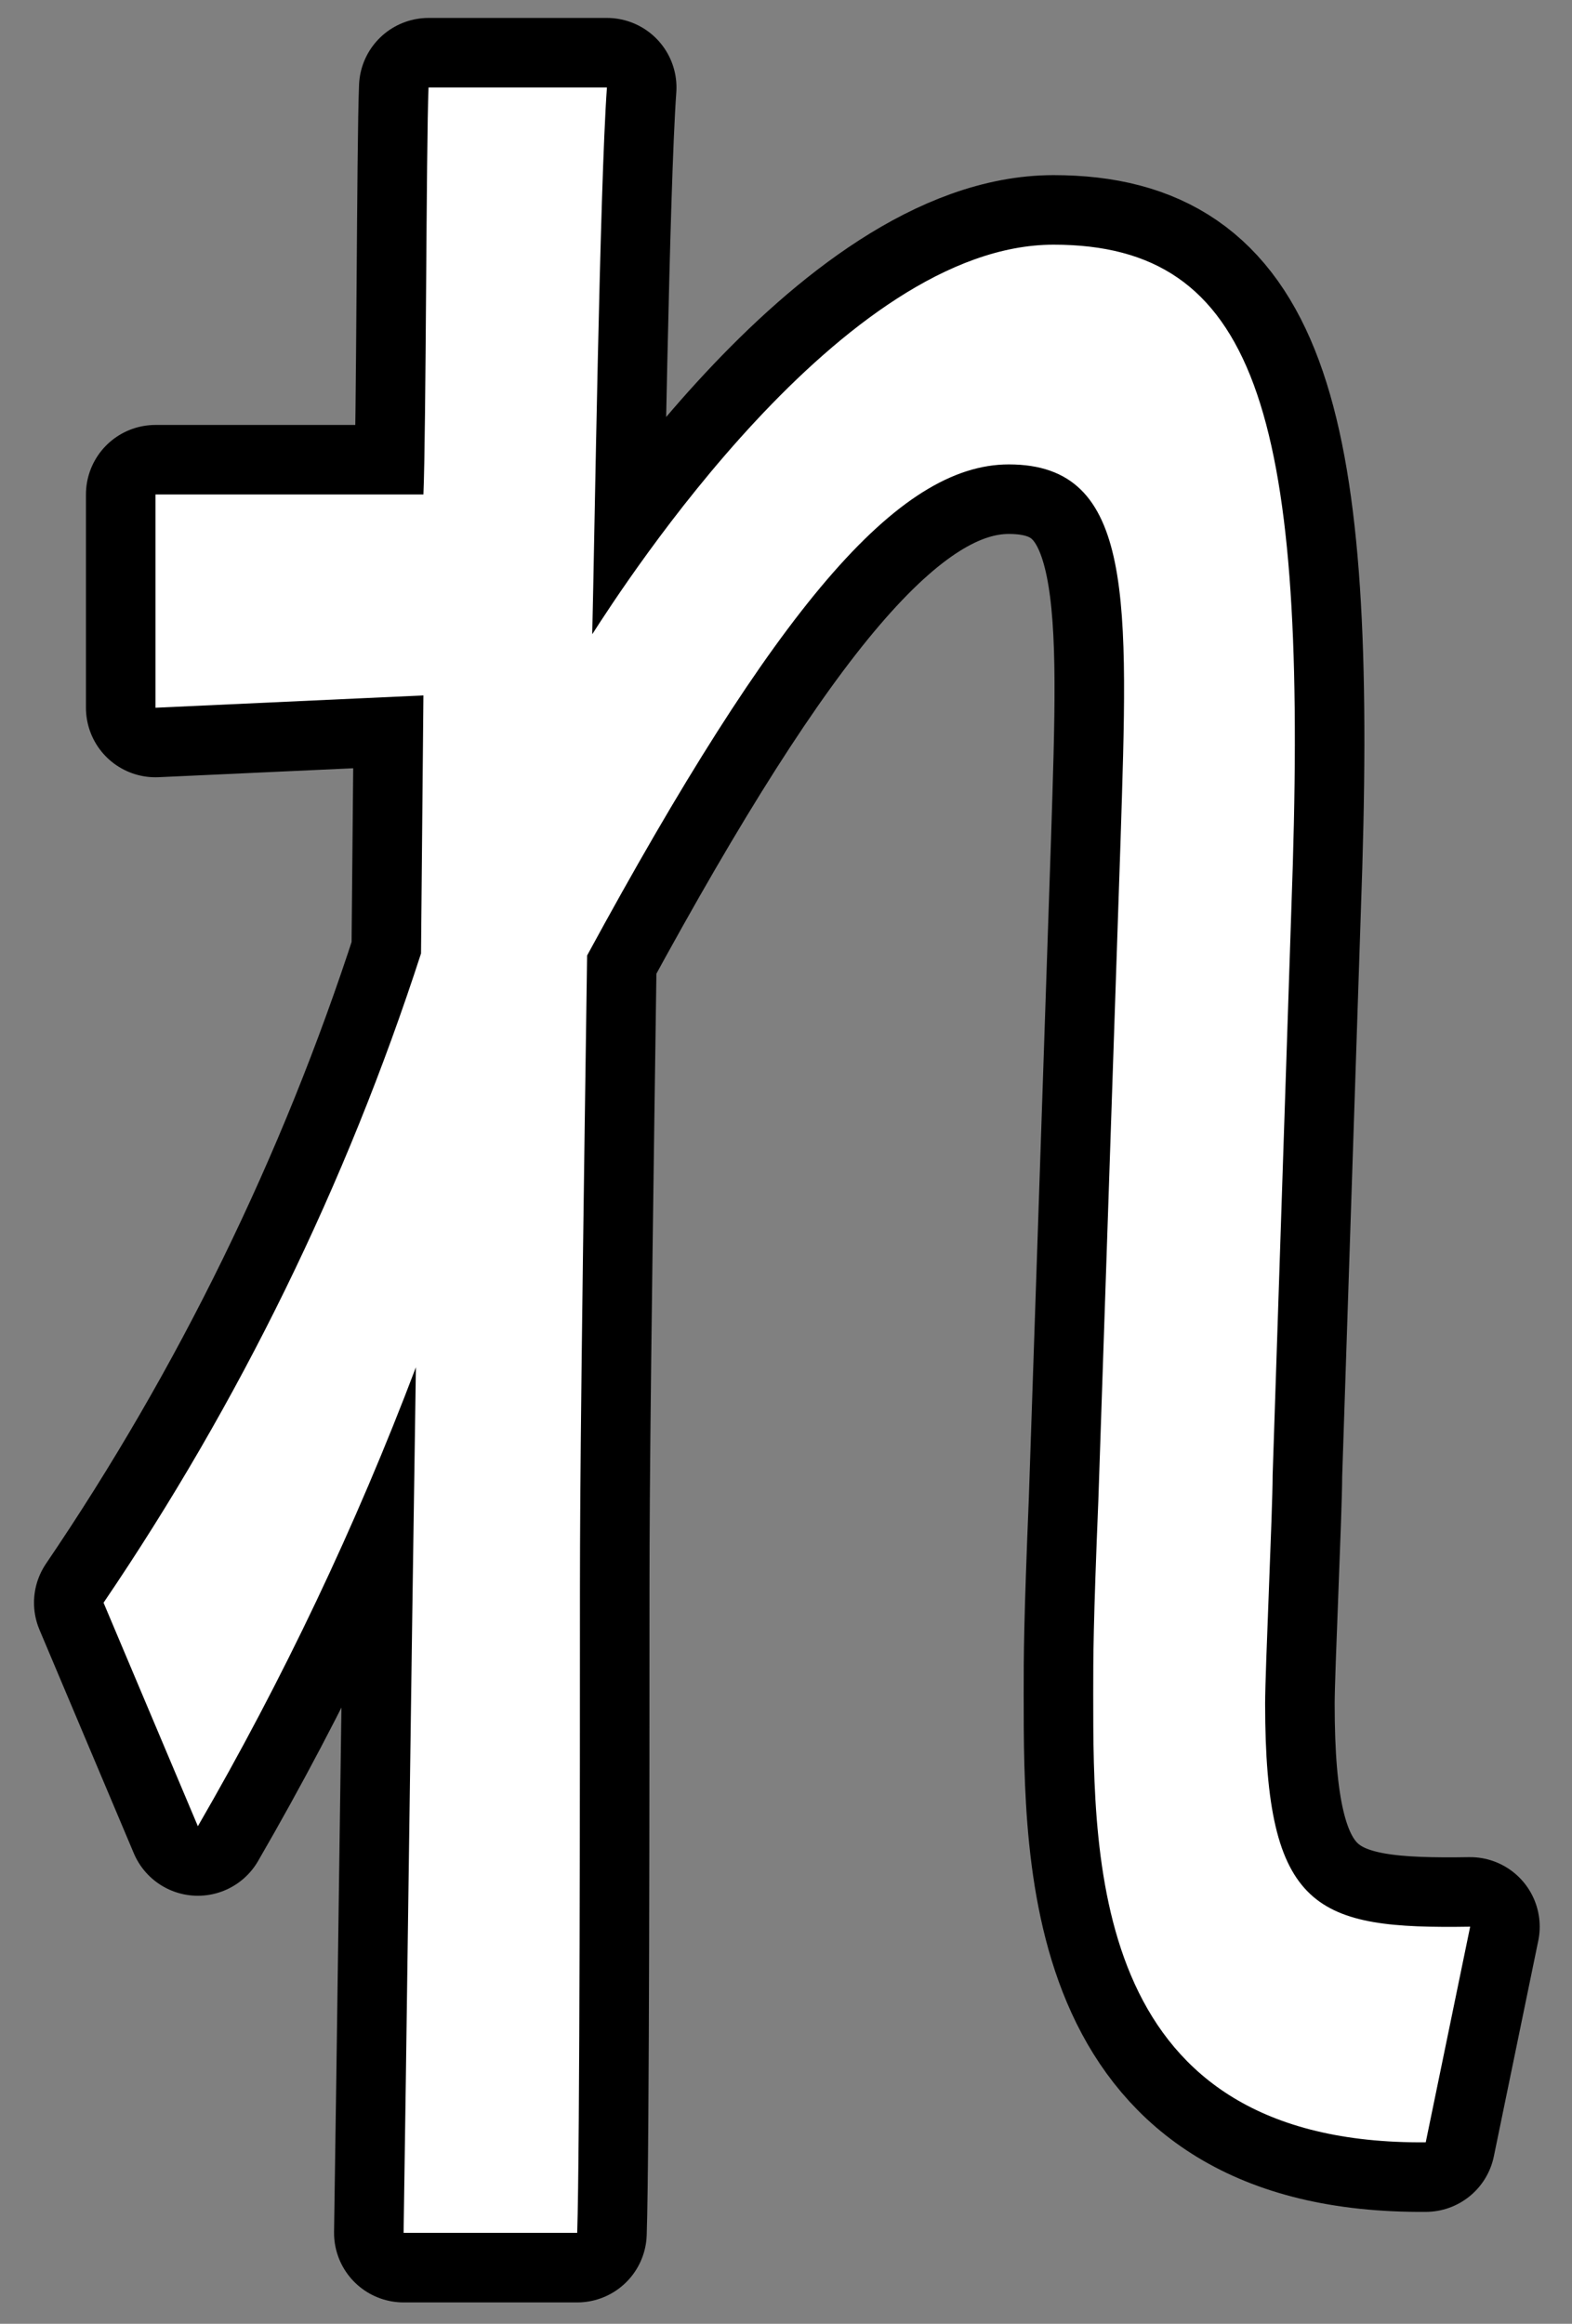
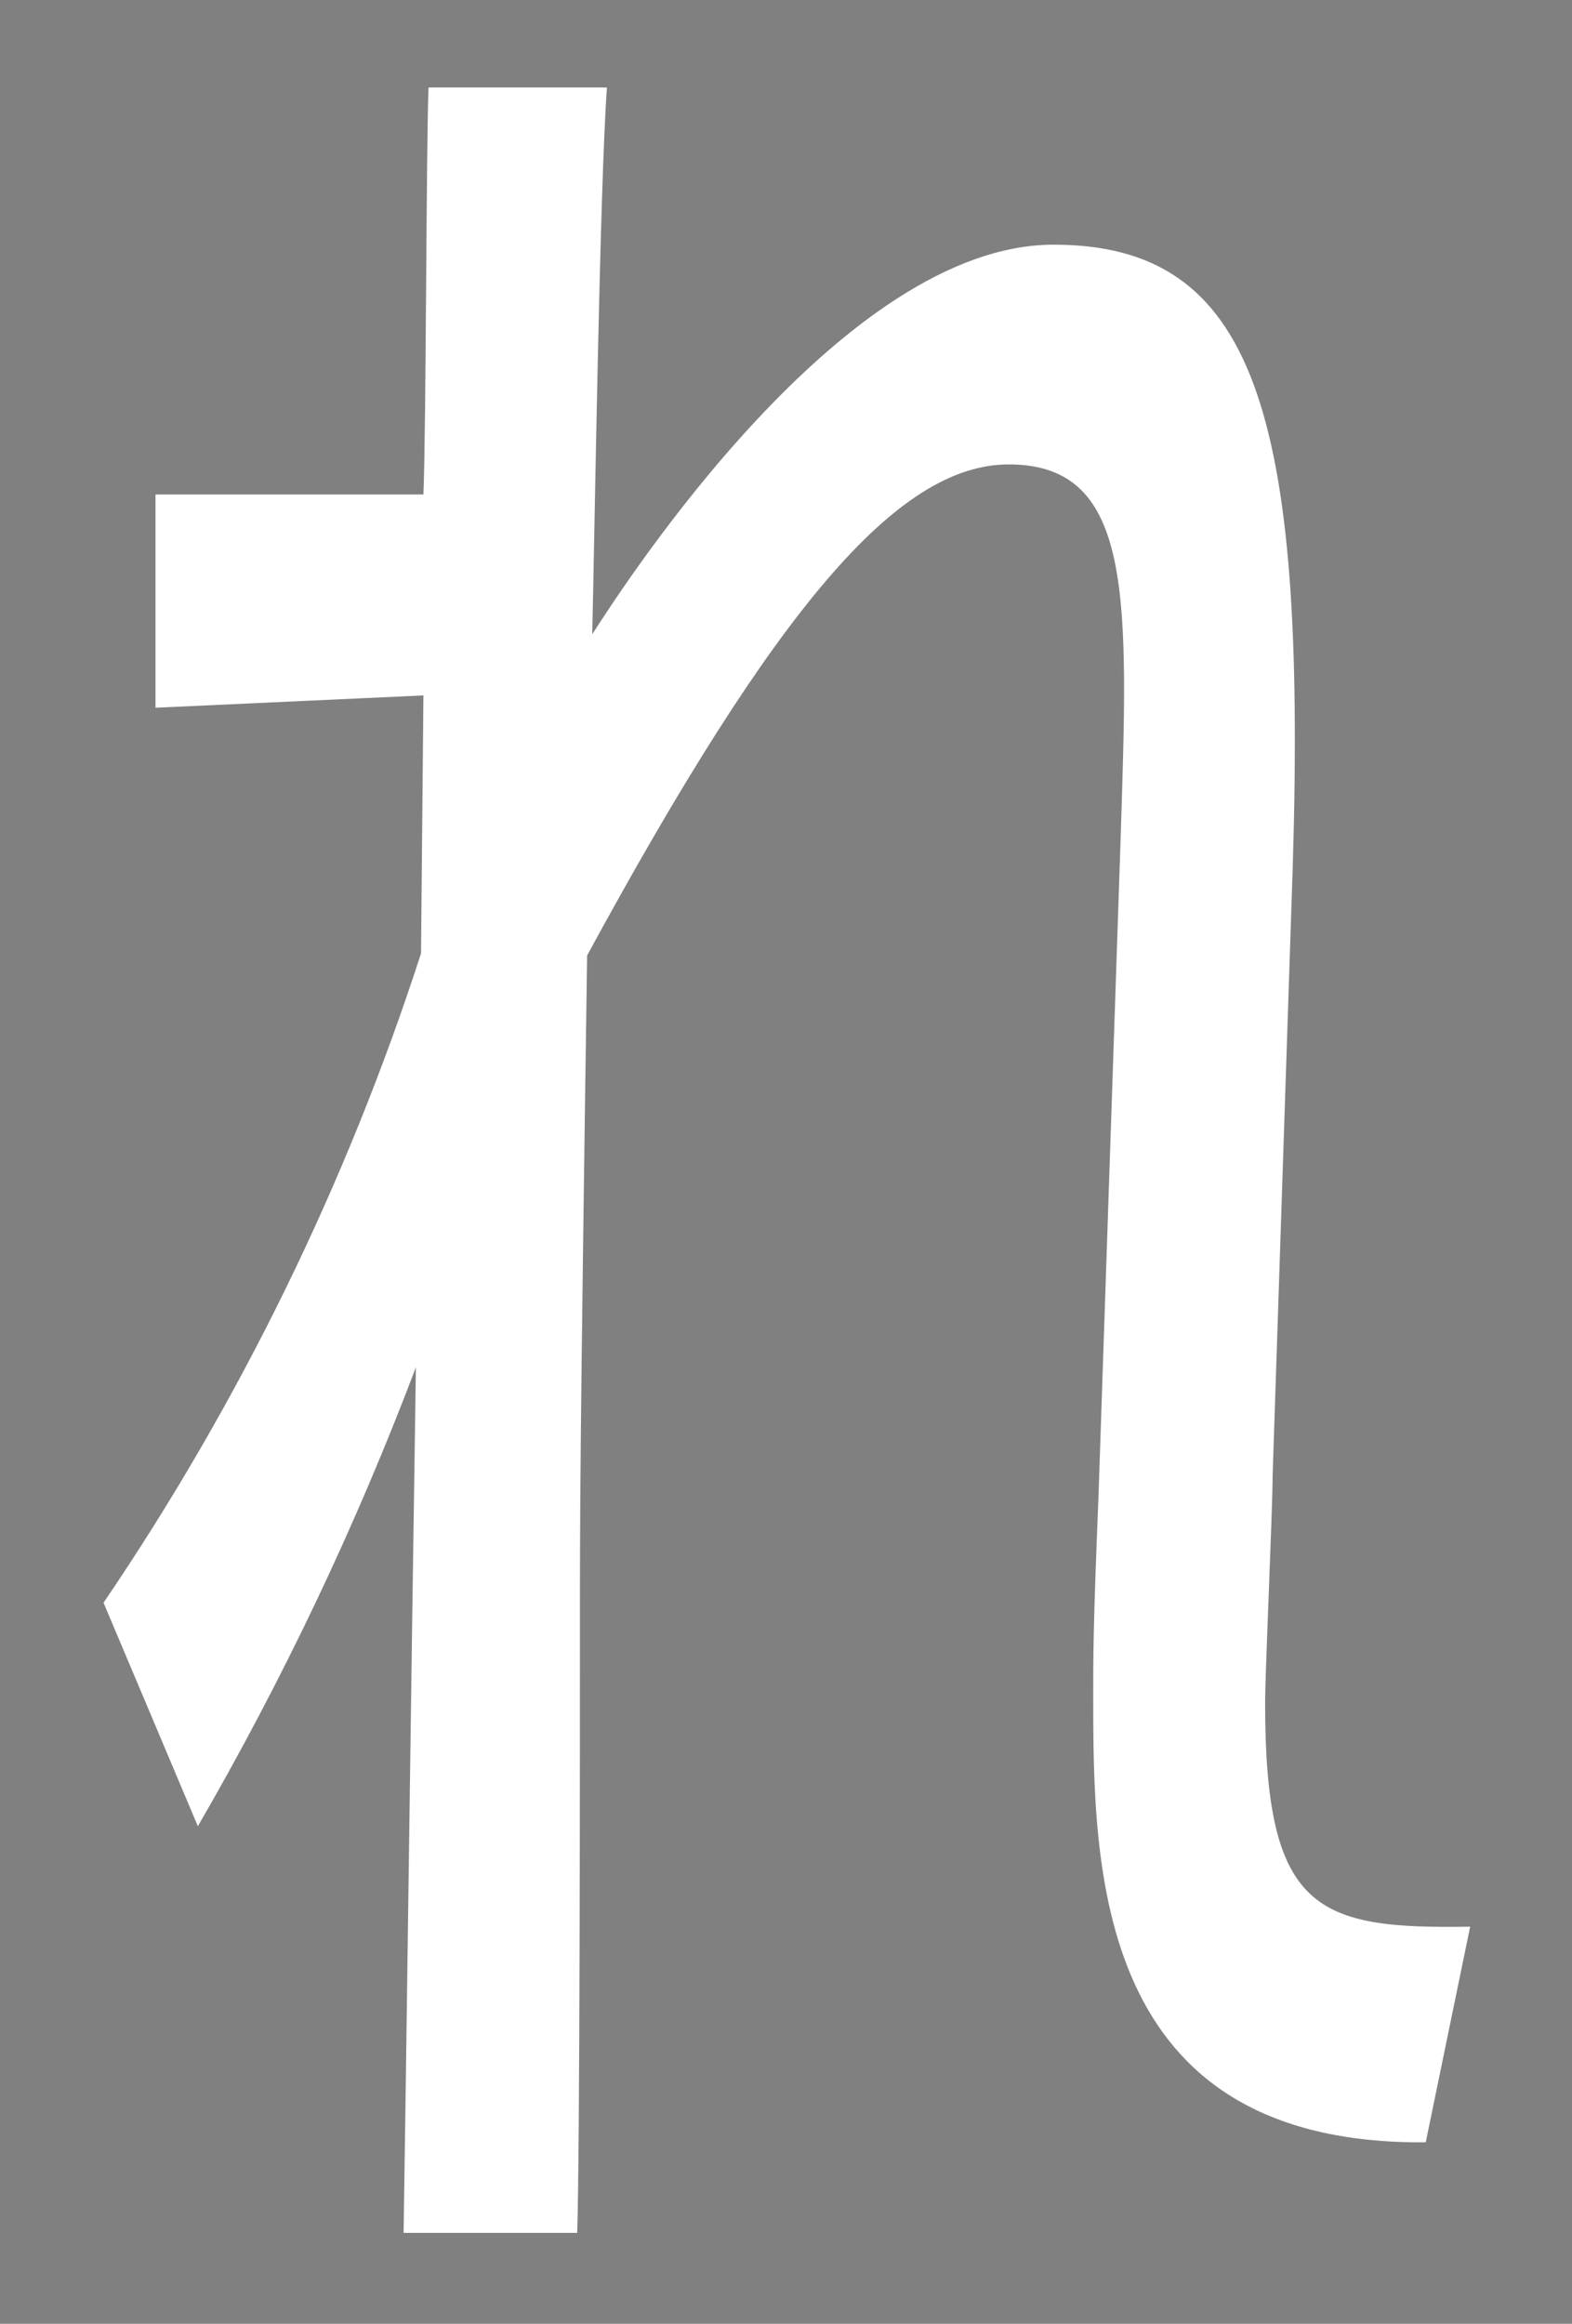
<svg xmlns="http://www.w3.org/2000/svg" width="46" height="68" viewBox="0 0 46 68" fill="none">
  <rect x="0" y="0" width="46" height="68" fill="#808080" stroke="none" />
-   <path d="M37.24 43.17C37.24 44.17 37.02 48.9 37.02 49.85C37.02 55.94 38.54 56.45 43.02 56.38L41.72 62.69C31.99 62.77 31.99 54.64 31.99 49.56C31.99 48.47 31.99 47.56 32.14 43.9L32.79 24.59C33.01 17.59 33.22 13.59 29.52 13.59C26.26 13.59 22.7 17.8 17.18 27.96C16.97 42.62 16.97 44.29 16.97 47.7C16.97 51.11 16.97 62.94 16.89 65.34H11.81C11.88 60.99 12.03 49.15 12.17 40.01C10.413 44.653 8.279 49.145 5.79 53.44L3.03 46.9C7.01 41.038 10.137 34.641 12.32 27.9L12.39 20.35L4.55 20.71V14.47H12.39C12.47 12.58 12.47 4.23 12.54 2.56H17.76C17.55 5.47 17.4 15.63 17.33 18.56C18.27 17.1 24.66 7.16 30.83 7.16C36.71 7.16 38.23 12.02 37.83 25.31L37.24 43.17Z" stroke="black" stroke-width="4.07" stroke-linecap="round" stroke-linejoin="round" />
  <path d="M37.24 43.17C37.24 44.17 37.02 48.9 37.02 49.85C37.02 55.94 38.54 56.45 43.02 56.38L41.72 62.69C31.99 62.77 31.99 54.64 31.99 49.56C31.99 48.47 31.99 47.56 32.14 43.9L32.79 24.59C33.01 17.59 33.22 13.59 29.52 13.59C26.26 13.59 22.7 17.8 17.18 27.96C16.97 42.62 16.97 44.29 16.97 47.7C16.97 51.11 16.97 62.94 16.89 65.34H11.81C11.88 60.99 12.03 49.15 12.17 40.01C10.413 44.653 8.279 49.145 5.79 53.44L3.03 46.9C7.01 41.038 10.137 34.641 12.32 27.9L12.39 20.35L4.55 20.71V14.47H12.39C12.47 12.58 12.47 4.23 12.54 2.56H17.76C17.55 5.47 17.4 15.63 17.33 18.56C18.27 17.1 24.66 7.16 30.83 7.16C36.71 7.16 38.23 12.02 37.83 25.31L37.24 43.17Z" fill="white" />
</svg>